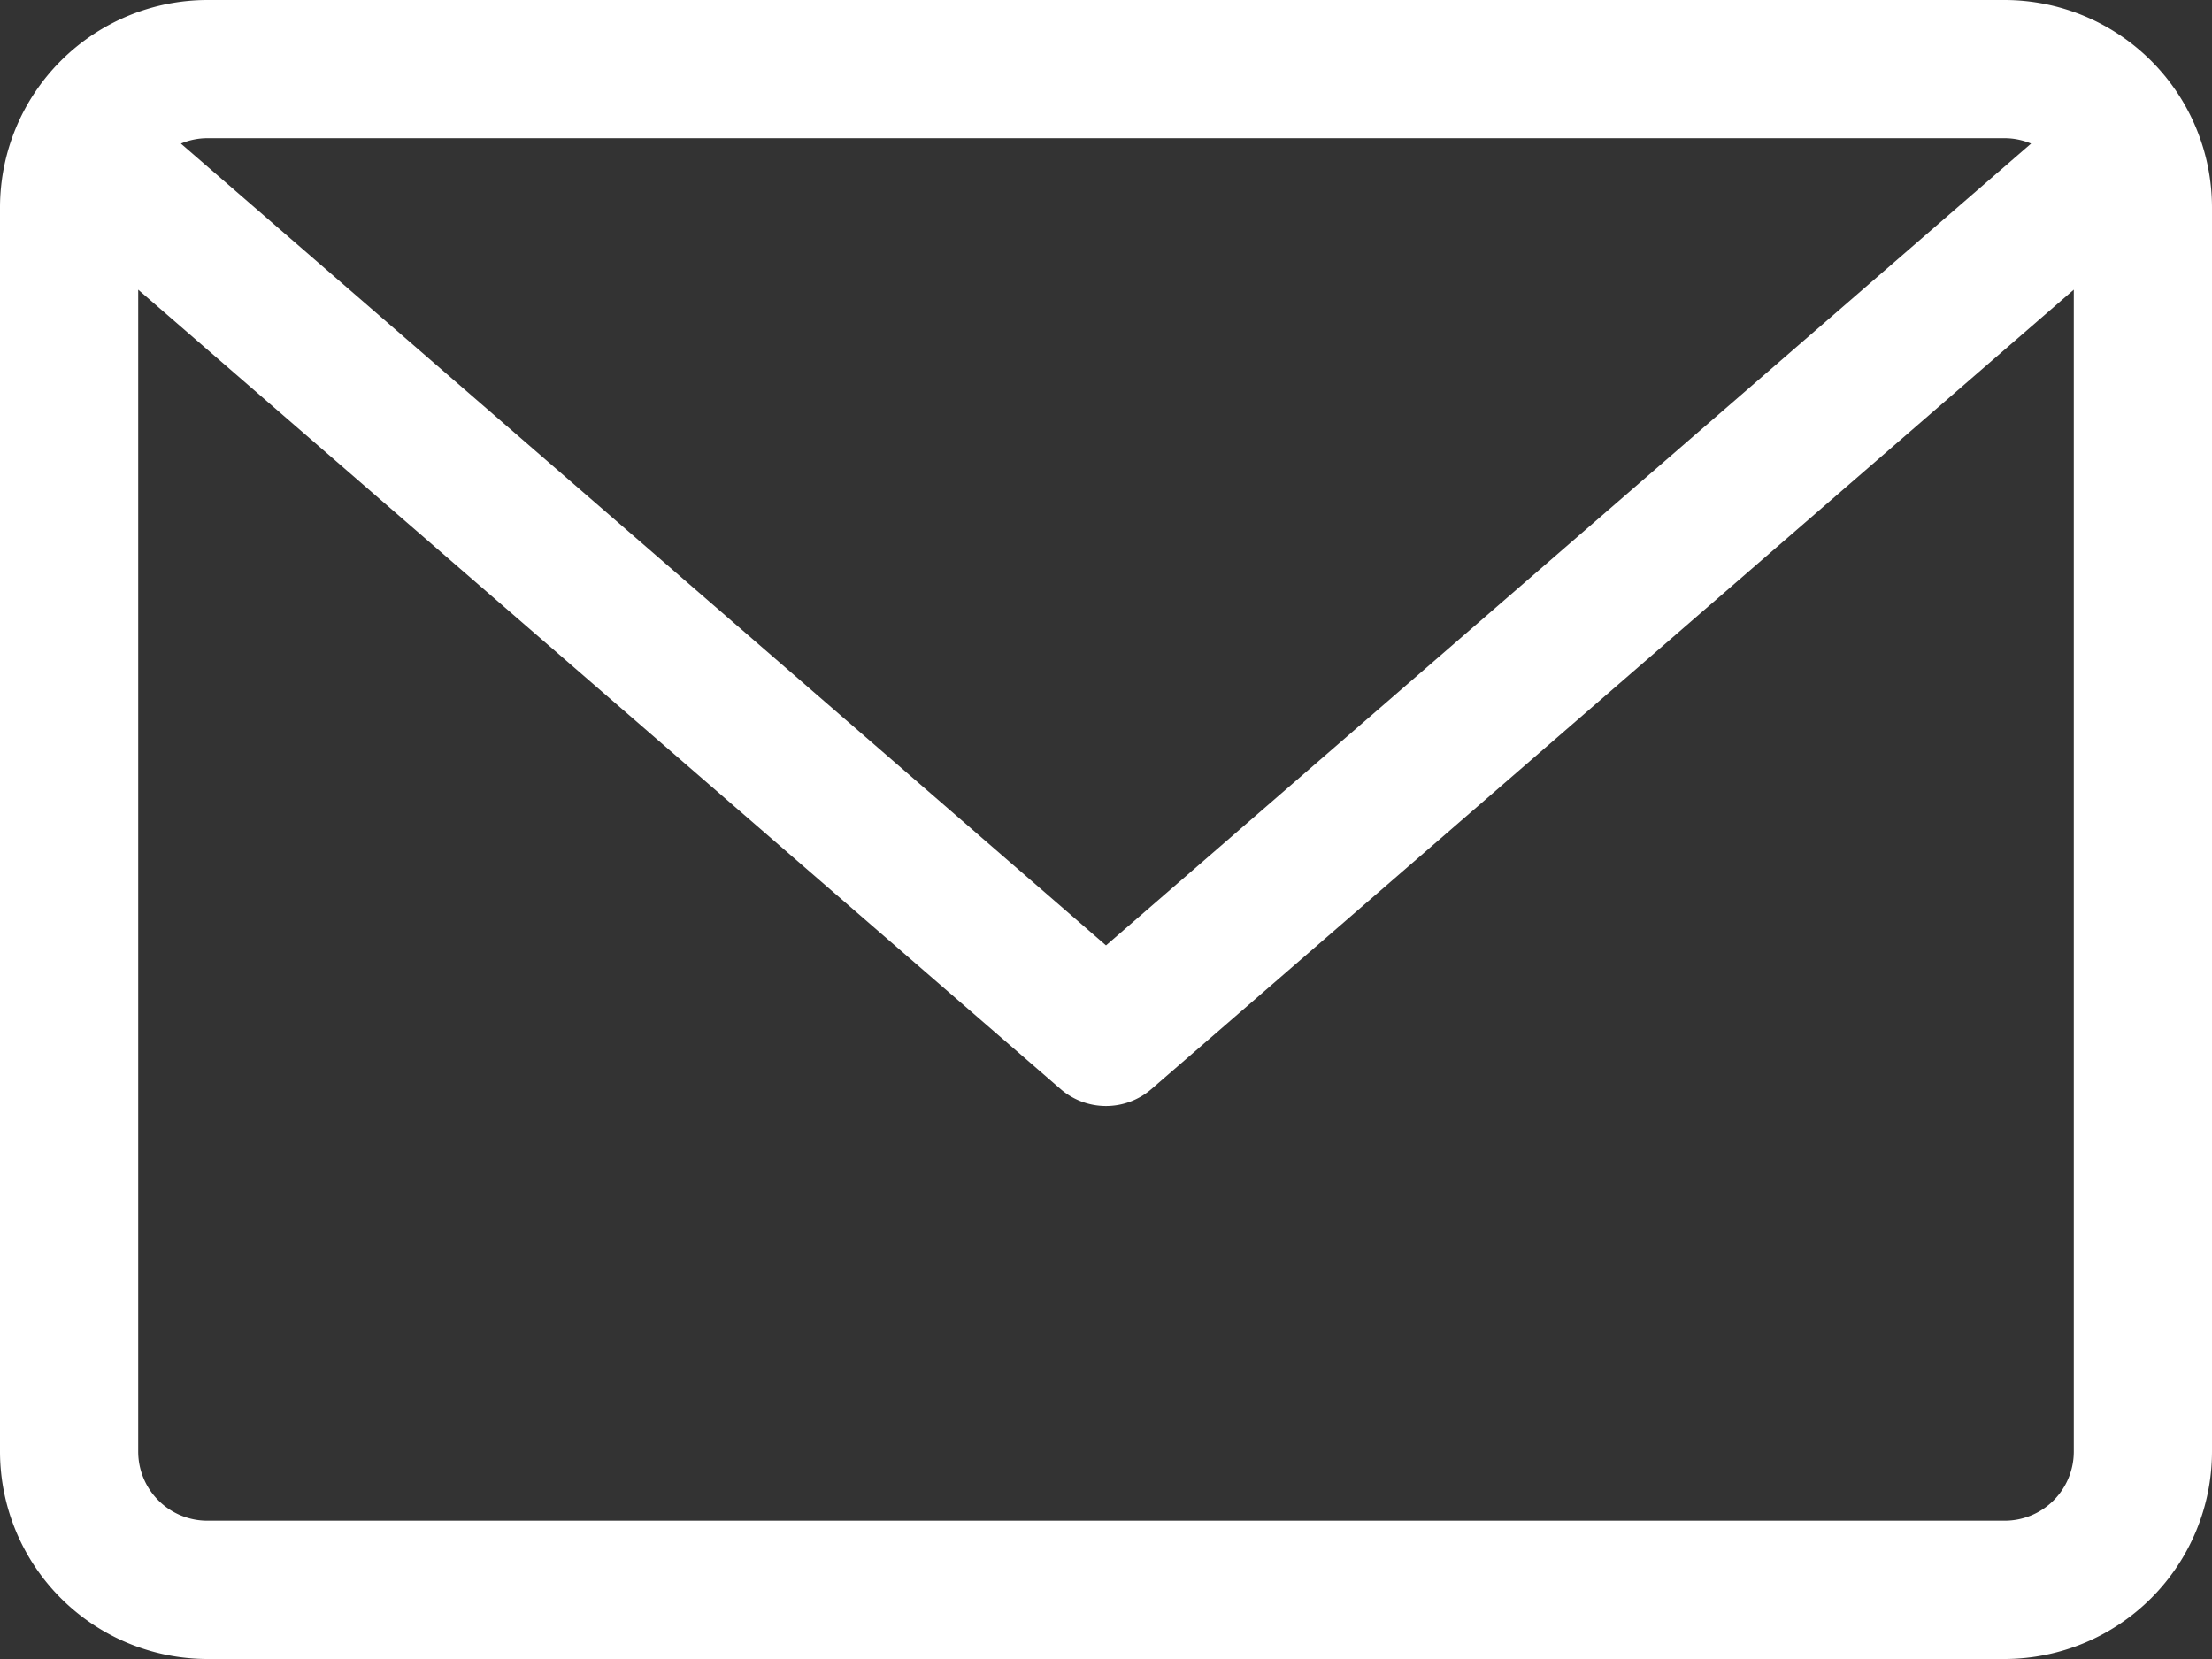
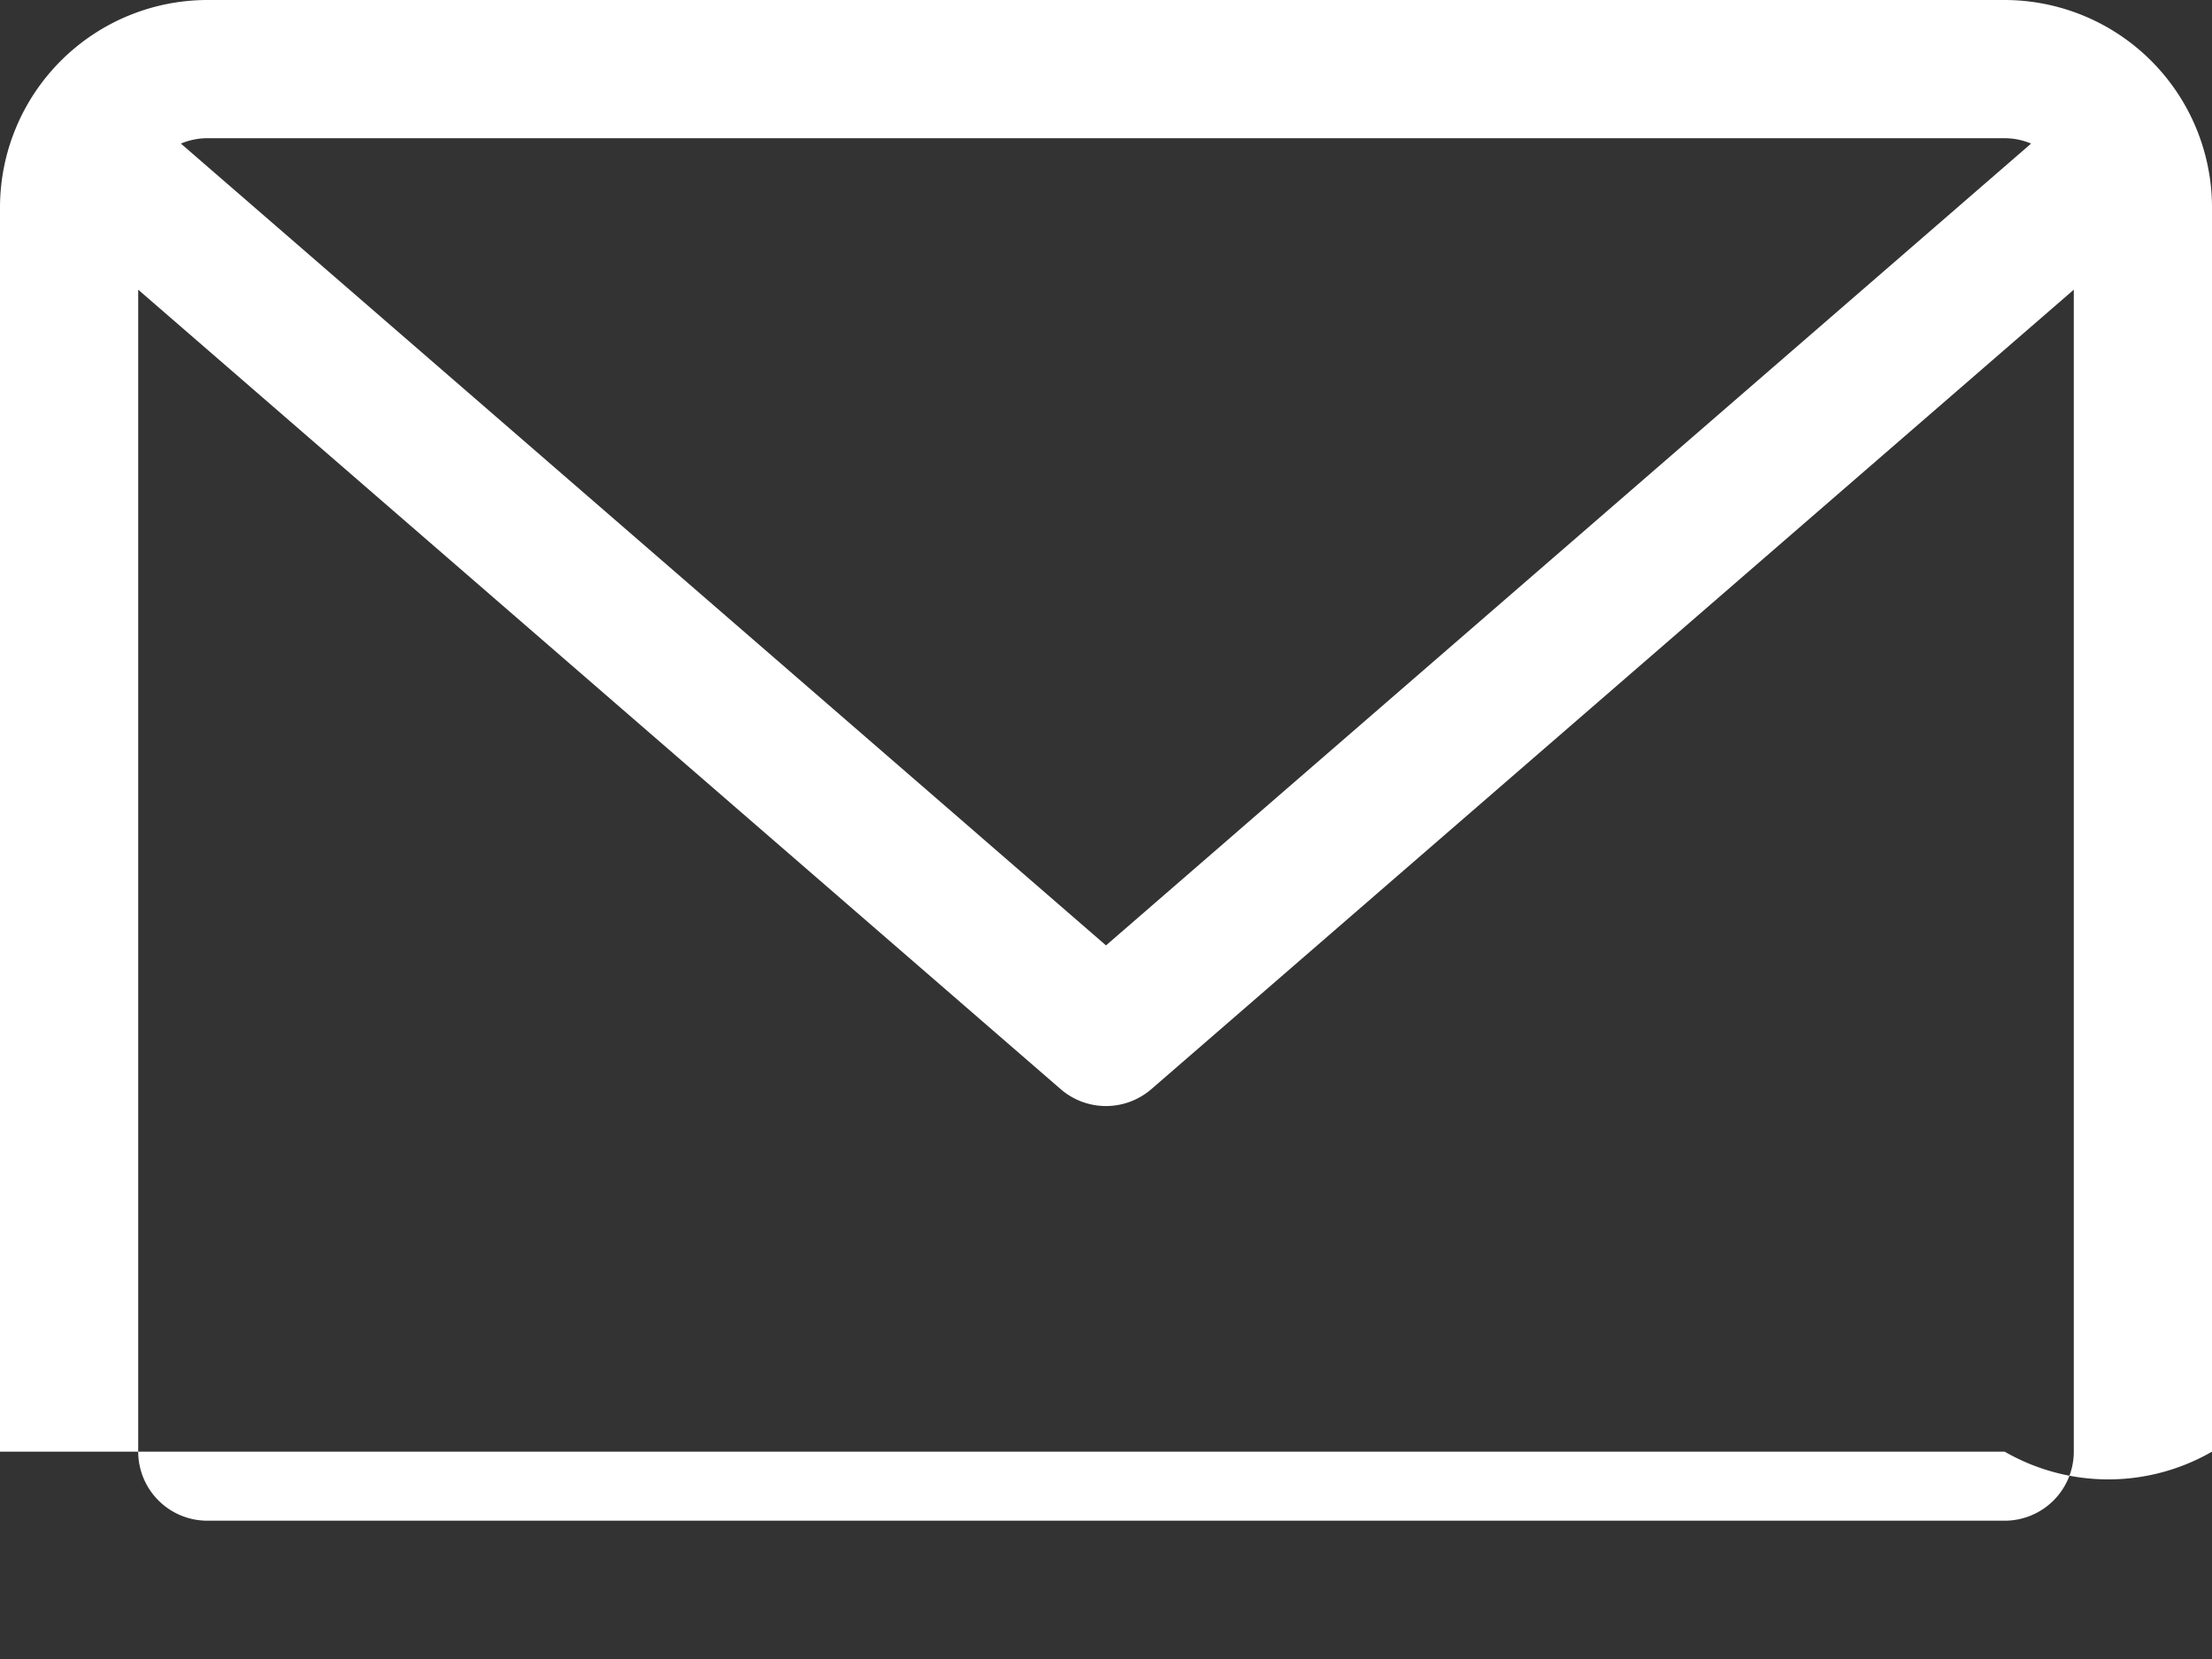
<svg xmlns="http://www.w3.org/2000/svg" width="23" height="17.25" viewBox="0 0 23 17.25">
  <rect x="0" y="0" width="23" height="17.25" fill="#333333" stroke="none" />
  <defs>
    <style>
      .cls-1 {
        fill: #fff;
      }
    </style>
  </defs>
-   <path id="envelope" class="cls-1" d="M20.844,59.882H2.156A2.159,2.159,0,0,0,0,62.038V74.976a2.159,2.159,0,0,0,2.156,2.156H20.844A2.159,2.159,0,0,0,23,74.976V62.038A2.159,2.159,0,0,0,20.844,59.882Zm0,1.437a.715.715,0,0,1,.275.056L11.5,69.712,1.881,61.375a.715.715,0,0,1,.275-.056Zm0,14.375H2.156a.719.719,0,0,1-.719-.719V62.894l9.592,8.313a.72.72,0,0,0,.942,0l9.592-8.313V74.976A.719.719,0,0,1,20.844,75.694Z" transform="translate(0 -59.882)" />
+   <path id="envelope" class="cls-1" d="M20.844,59.882H2.156A2.159,2.159,0,0,0,0,62.038V74.976H20.844A2.159,2.159,0,0,0,23,74.976V62.038A2.159,2.159,0,0,0,20.844,59.882Zm0,1.437a.715.715,0,0,1,.275.056L11.5,69.712,1.881,61.375a.715.715,0,0,1,.275-.056Zm0,14.375H2.156a.719.719,0,0,1-.719-.719V62.894l9.592,8.313a.72.72,0,0,0,.942,0l9.592-8.313V74.976A.719.719,0,0,1,20.844,75.694Z" transform="translate(0 -59.882)" />
</svg>